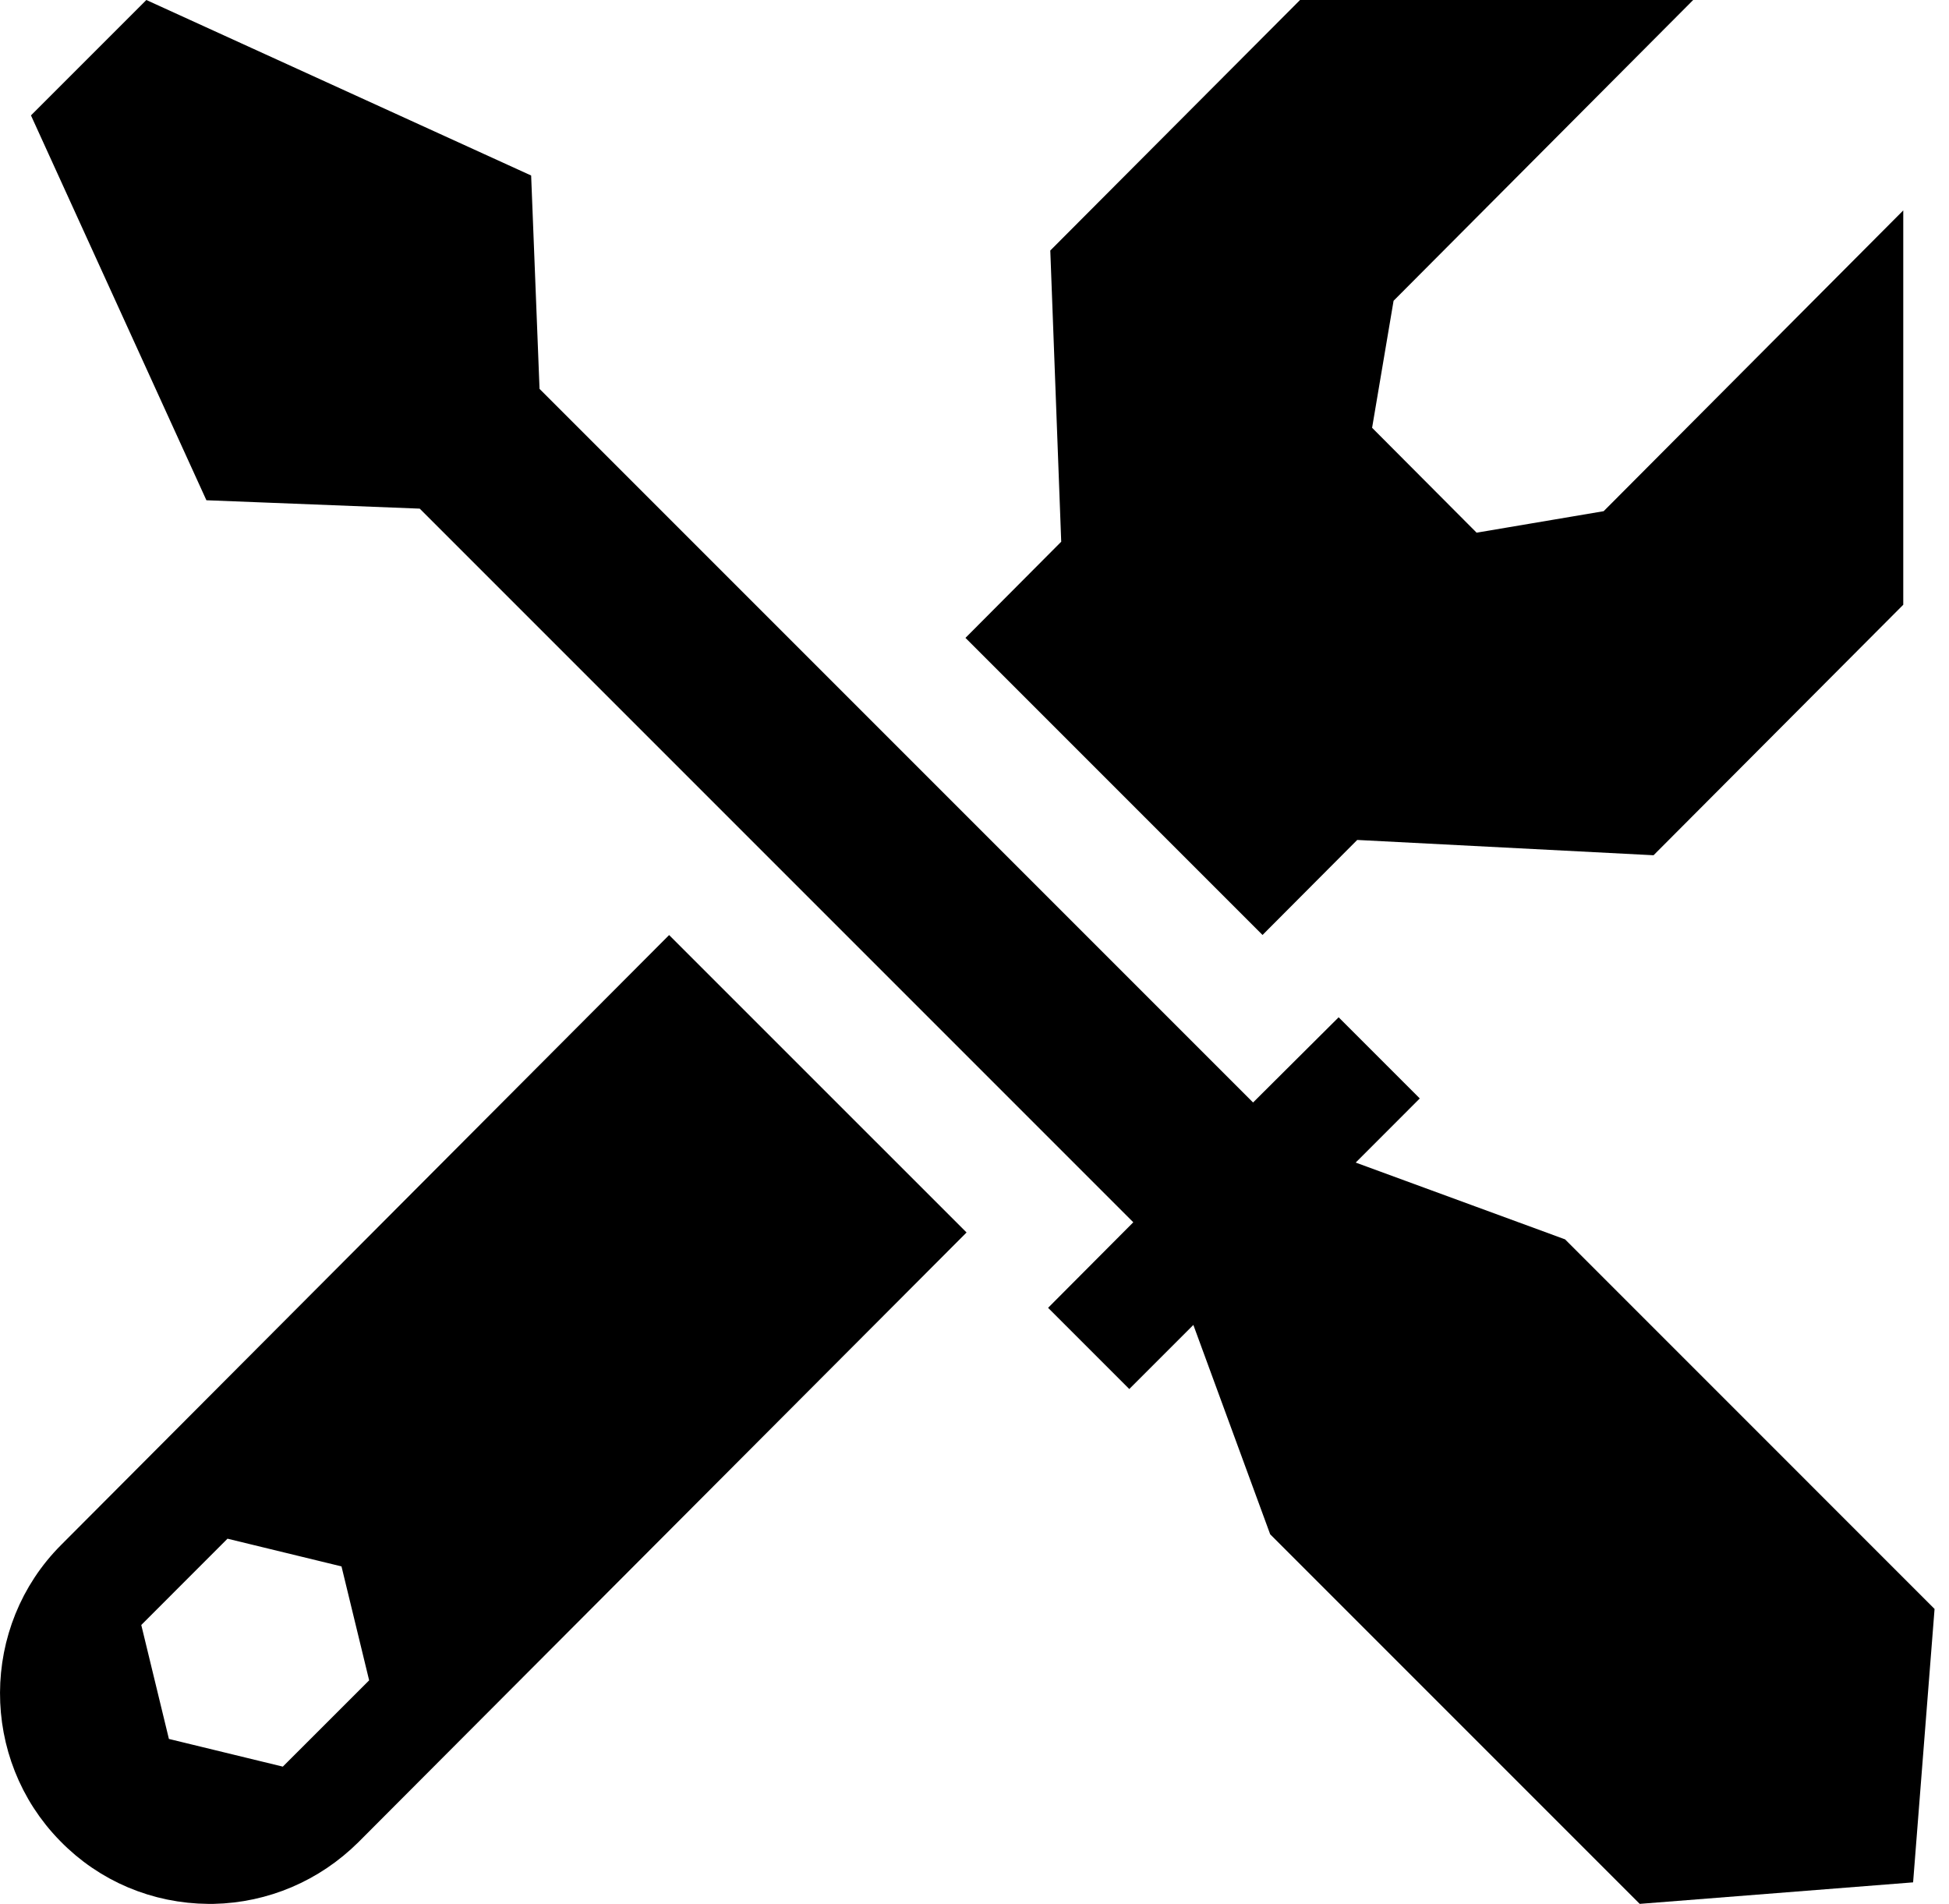
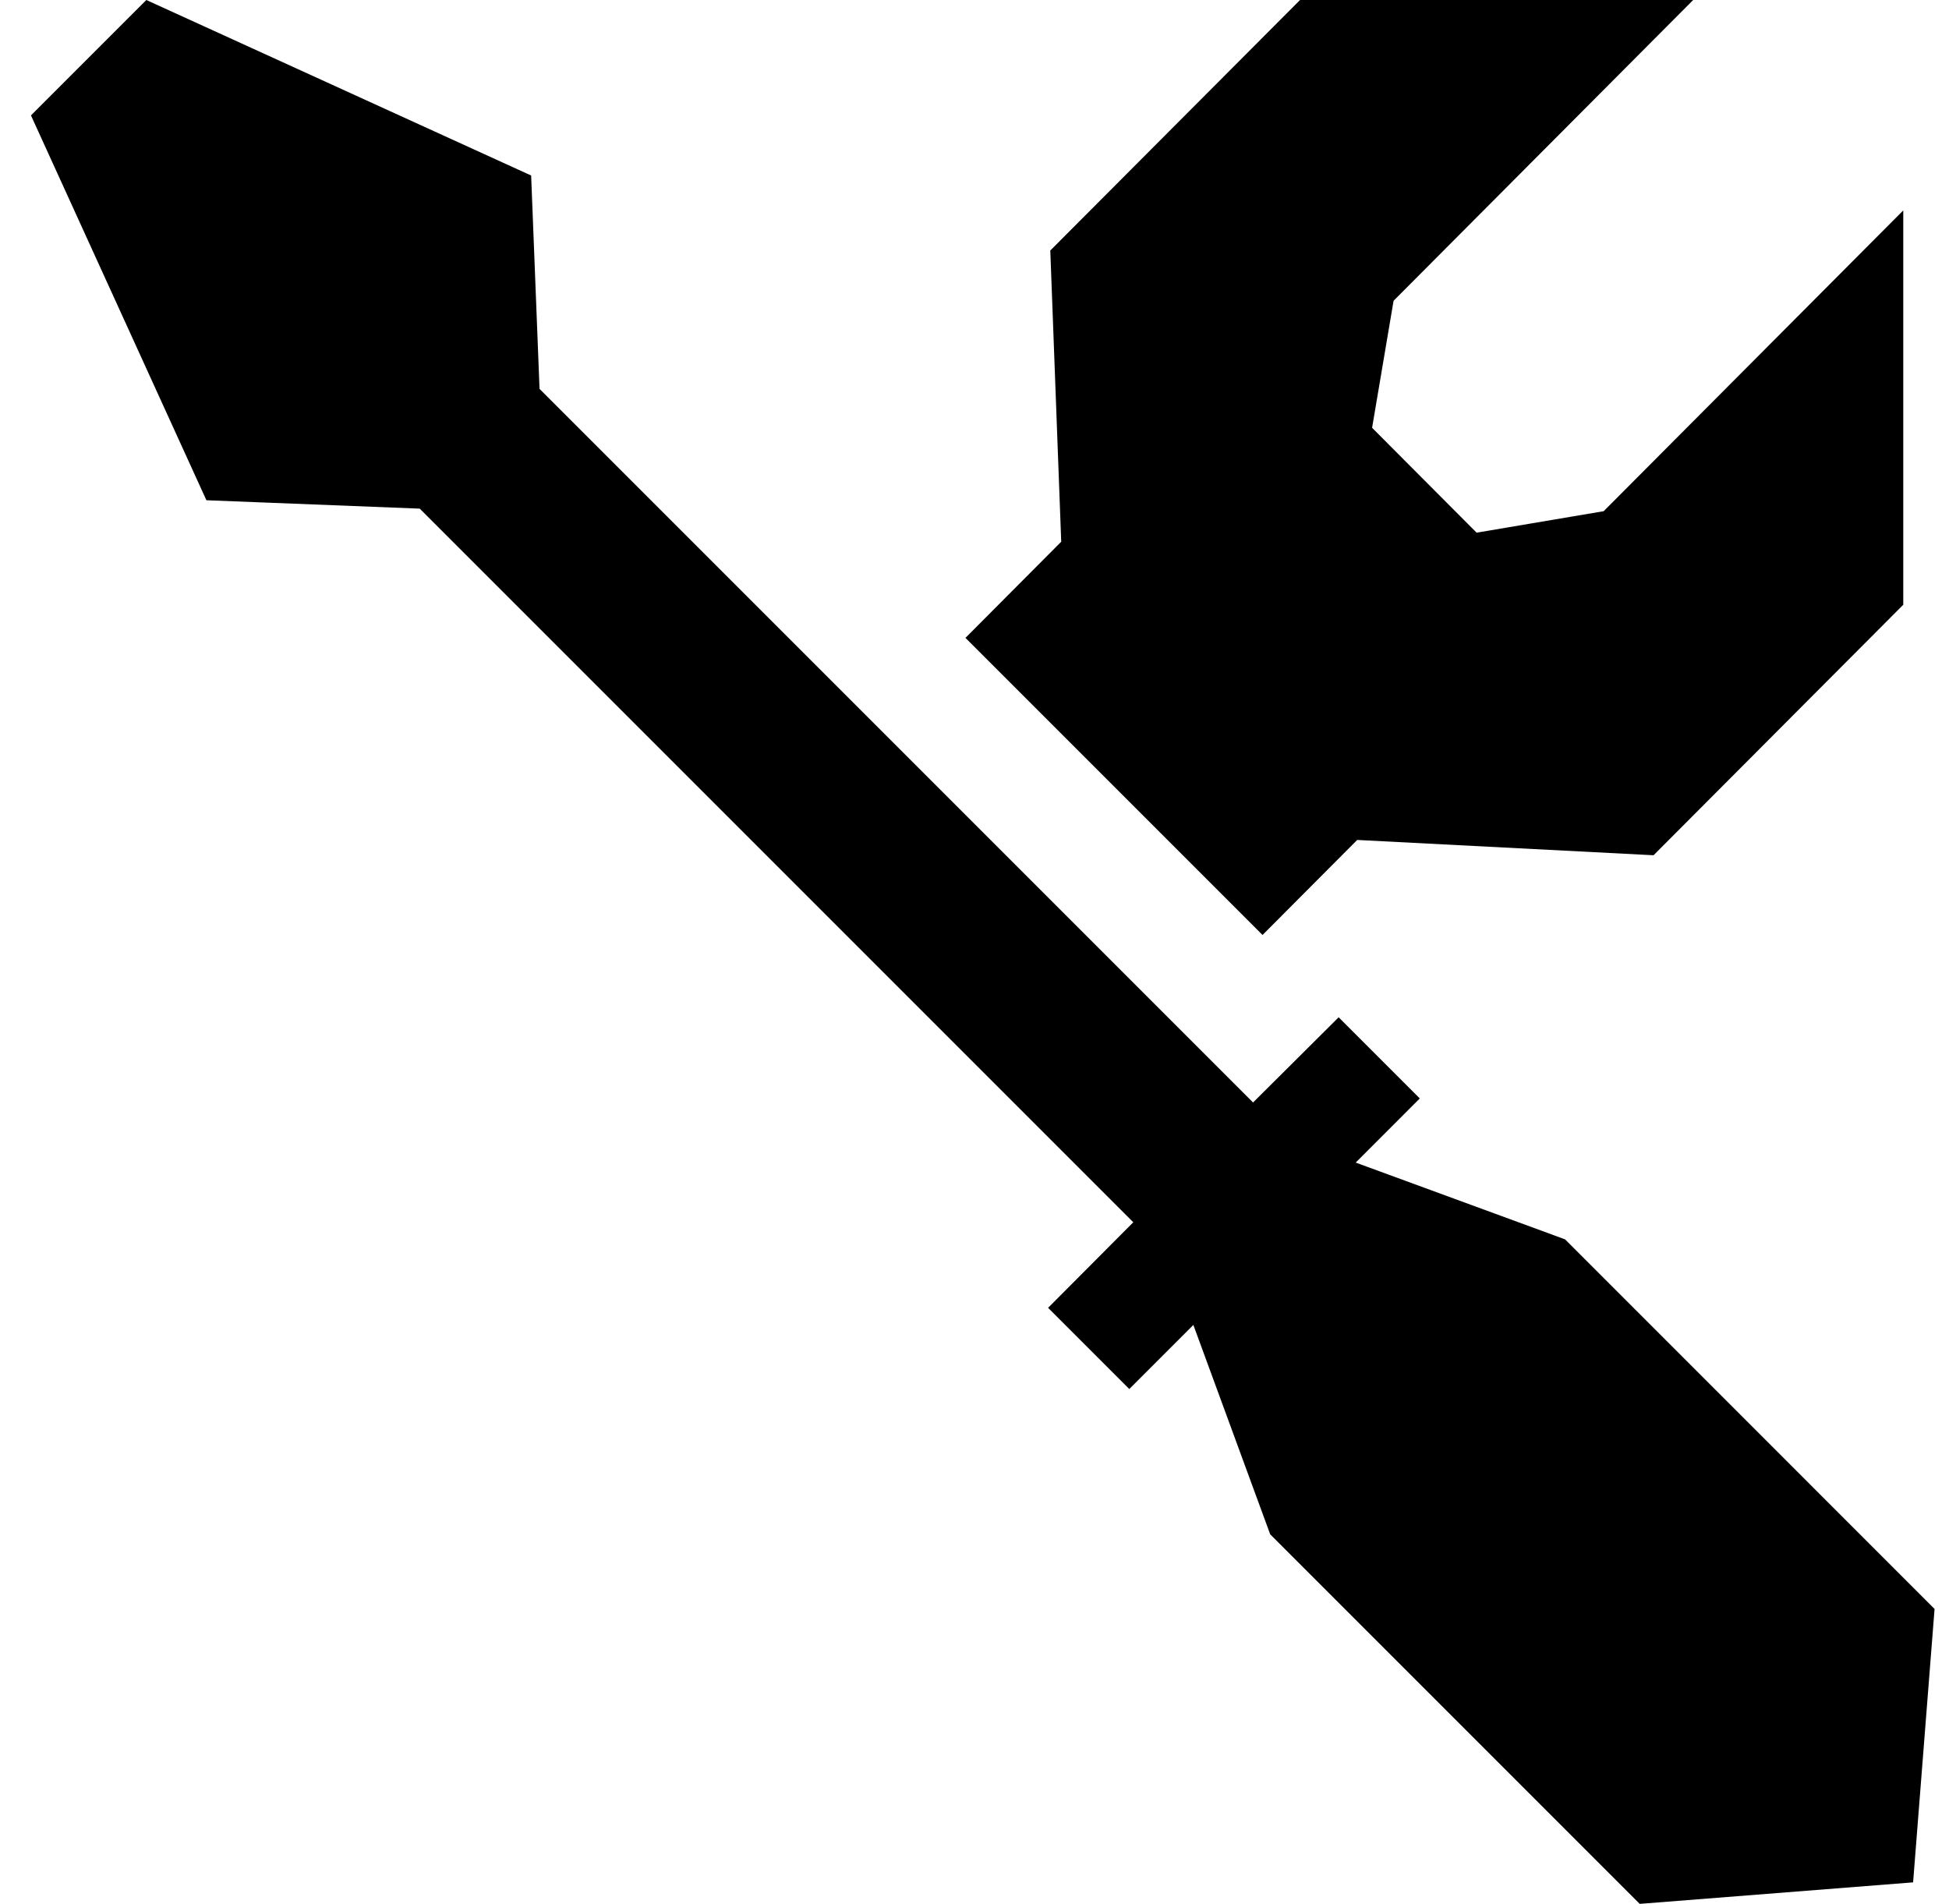
<svg xmlns="http://www.w3.org/2000/svg" width="43" height="42" viewBox="0 0 43 42" fill="none">
  <path d="M25.975 28.875L24.915 29.935L23.83 28.85L25.358 27.316L25.71 26.963L25.357 26.61L9.614 10.867L9.476 10.729L9.28 10.721L4.881 10.548L1.282 2.654L3.337 0.599L11.231 4.199L11.404 8.598L11.411 8.793L11.55 8.932L27.292 24.674L27.645 25.027L27.999 24.675L29.533 23.148L30.617 24.232L29.557 25.293L29.004 25.846L29.739 26.116L34.254 27.772L42.165 35.684L41.743 41.06L36.367 41.483L28.455 33.571L26.798 29.056L26.529 28.321L25.975 28.875Z" fill="black" stroke="black" />
  <path d="M29.969 18.03L29.746 18.019L29.589 18.177L27.854 19.918L22.007 14.071L23.767 12.304L23.921 12.15L23.913 11.933L23.68 5.725L28.89 0.5H36.152L30.392 6.282L30.28 6.394L30.253 6.551L29.779 9.354L29.737 9.608L29.918 9.79L32.224 12.104L32.406 12.287L32.661 12.244L35.464 11.77L35.622 11.743L35.735 11.63L41.491 5.852V13.134L36.285 18.356L29.969 18.03Z" fill="black" stroke="black" />
-   <path d="M1.703 34.434L1.703 34.434L14.763 21.335L20.618 27.189L7.552 40.287C7.551 40.288 7.551 40.288 7.551 40.288C6.783 41.048 5.775 41.477 4.702 41.5H4.691H4.604C3.499 41.492 2.456 41.055 1.684 40.262L1.682 40.26C0.099 38.648 0.107 36.03 1.703 34.434ZM6.123 39.458L6.396 39.524L6.594 39.325L8.498 37.422L8.697 37.223L8.63 36.95L8.02 34.436L7.948 34.14L7.652 34.069L5.138 33.458L4.865 33.392L4.666 33.59L2.763 35.494L2.564 35.693L2.631 35.965L3.241 38.48L3.313 38.776L3.609 38.847L6.123 39.458Z" fill="black" stroke="black" />
</svg>